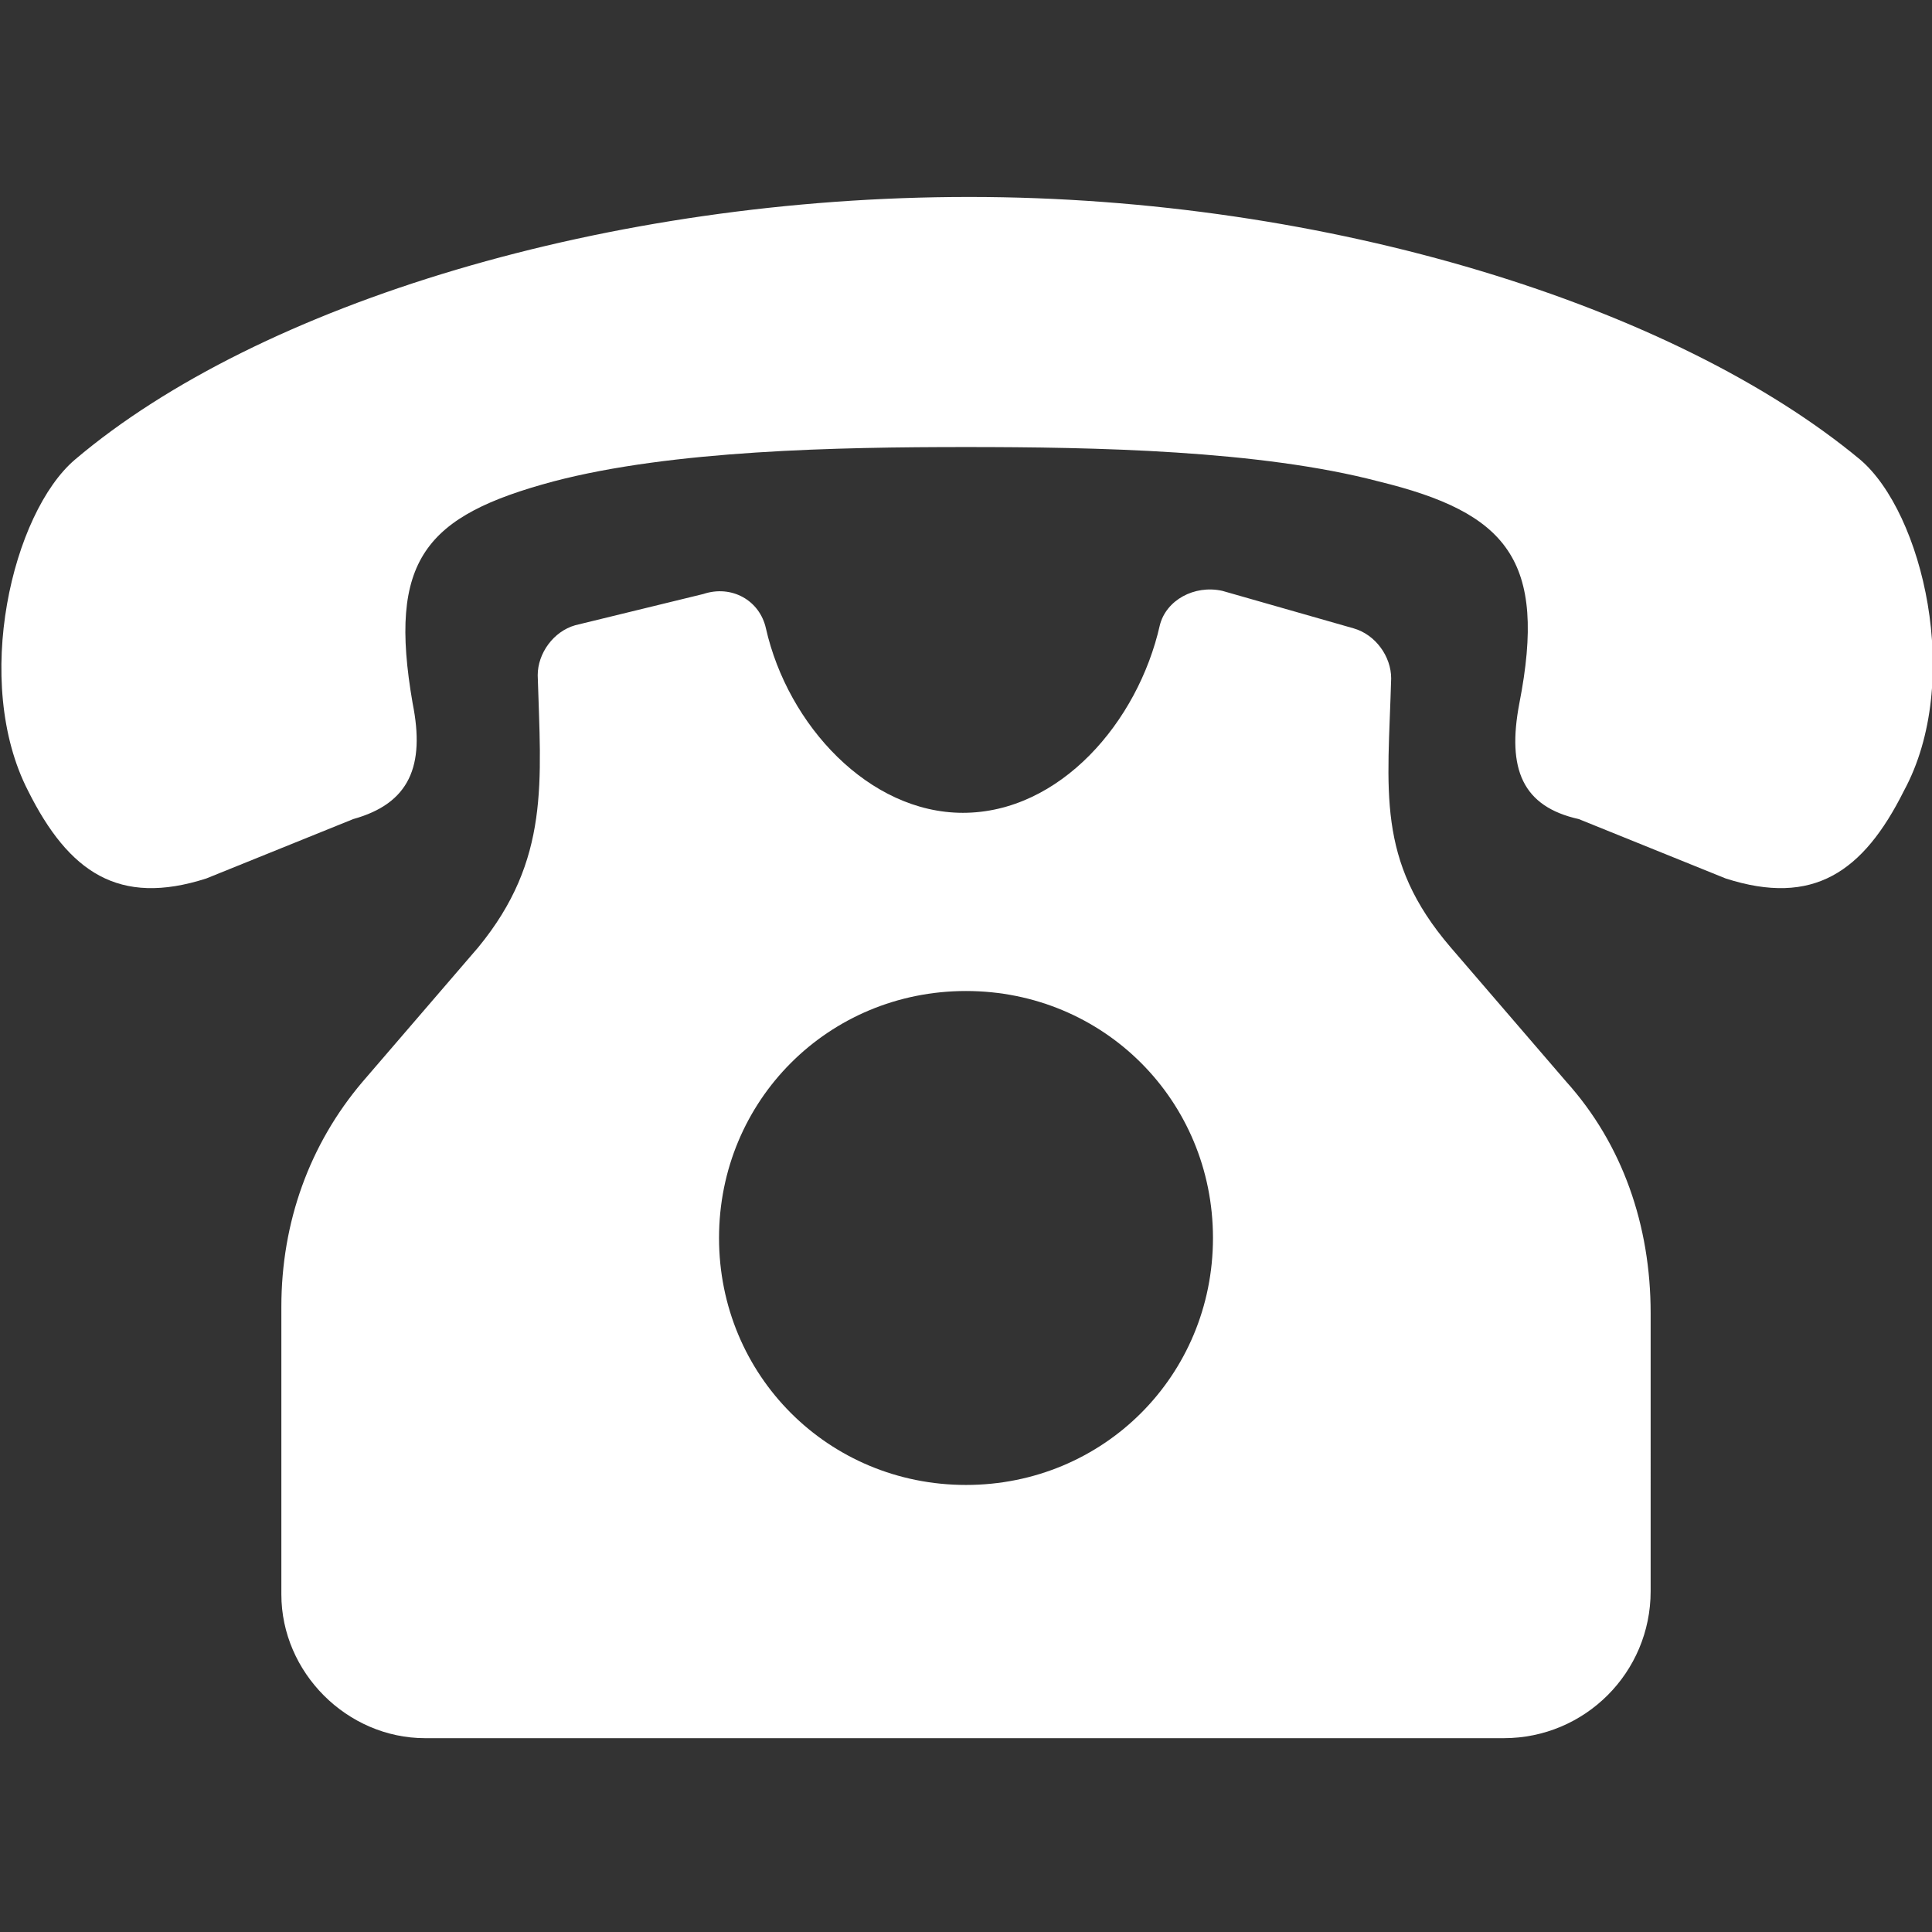
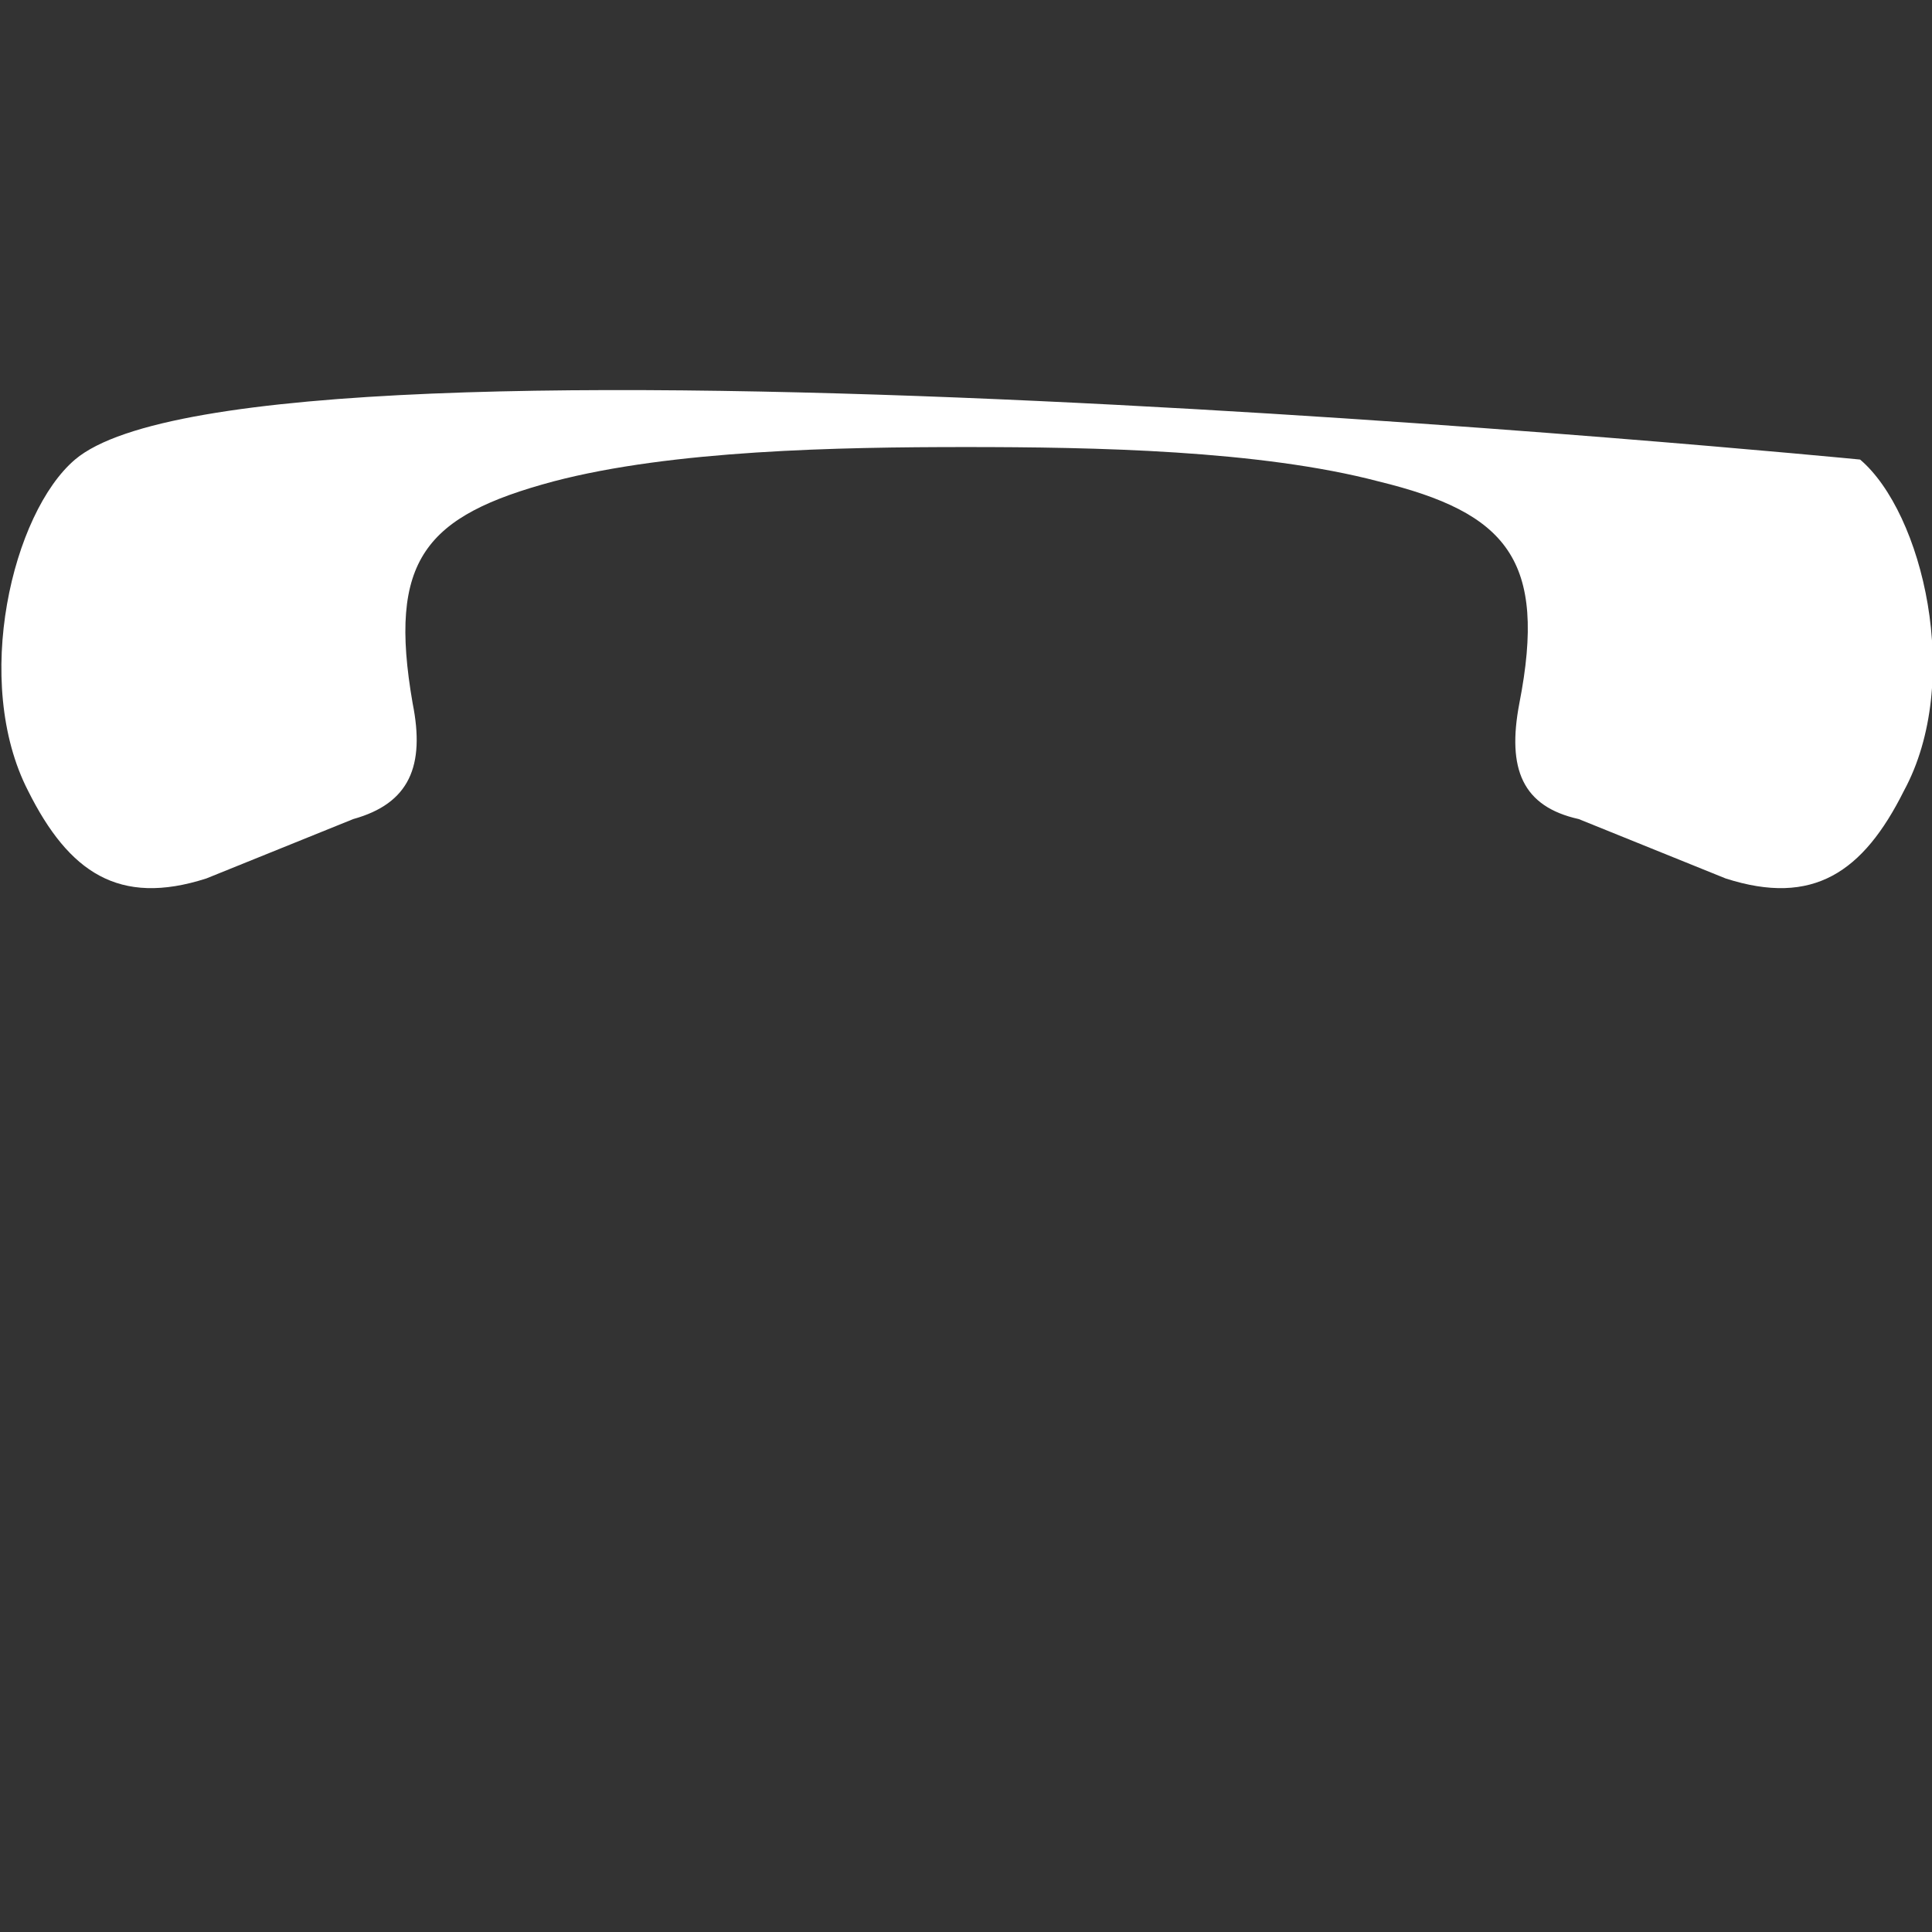
<svg xmlns="http://www.w3.org/2000/svg" version="1.1" id="Layer_1" x="0px" y="0px" viewBox="0 0 61.8 61.8" style="enable-background:new 0 0 61.8 61.8;" xml:space="preserve">
  <rect x="0" y="0" width="61.8" height="61.8" fill="#333333" stroke="none" />
  <style type="text/css">
	.st0{fill:#FFFFFF;}
</style>
  <g>
    <g>
-       <path class="st0" d="M50.1,34.6l-3.7-4.3c-2.4-2.8-2-5-1.9-8.6c0-0.7-0.5-1.4-1.2-1.6l-4.2-1.2c-0.9-0.2-1.8,0.3-2,1.1    c-0.7,3.1-3.2,6-6.3,6c-3,0-5.6-2.8-6.3-5.9c-0.2-0.9-1.1-1.4-2-1.1L18.4,20c-0.7,0.2-1.2,0.9-1.2,1.6c0.1,3.4,0.4,5.9-1.9,8.7    l-3.7,4.3c-1.7,2-2.6,4.5-2.6,7.2V51c0,2.5,2.1,4.6,4.6,4.6h34.5c2.6,0,4.7-2.1,4.7-4.7V42C52.8,39.2,51.9,36.6,50.1,34.6z     M30.9,47.5c-4.4,0-7.9-3.5-7.9-7.9s3.5-7.9,7.9-7.9s7.9,3.5,7.9,7.9S35.3,47.5,30.9,47.5z" />
-       <path class="st0" d="M59.5,14.7c-5.9-4.9-17-8.4-28.5-8.4S8.3,9.7,2.4,14.7c-2,1.7-3.3,7.1-1.5,10.6c1.3,2.6,2.9,3.7,5.7,2.8    l4.7-1.9c1.8-0.5,2.3-1.7,1.9-3.7c-0.8-4.6,0.4-6,4.5-7.1c3.8-1,9.1-1.1,13.2-1.1s9.4,0.1,13.2,1.1c4.1,1,5.4,2.5,4.5,7.1    c-0.4,2.1,0.1,3.3,1.9,3.7l4.7,1.9c2.8,0.9,4.4-0.2,5.7-2.8C62.8,21.8,61.5,16.4,59.5,14.7z" />
+       <path class="st0" d="M59.5,14.7S8.3,9.7,2.4,14.7c-2,1.7-3.3,7.1-1.5,10.6c1.3,2.6,2.9,3.7,5.7,2.8    l4.7-1.9c1.8-0.5,2.3-1.7,1.9-3.7c-0.8-4.6,0.4-6,4.5-7.1c3.8-1,9.1-1.1,13.2-1.1s9.4,0.1,13.2,1.1c4.1,1,5.4,2.5,4.5,7.1    c-0.4,2.1,0.1,3.3,1.9,3.7l4.7,1.9c2.8,0.9,4.4-0.2,5.7-2.8C62.8,21.8,61.5,16.4,59.5,14.7z" />
    </g>
  </g>
</svg>